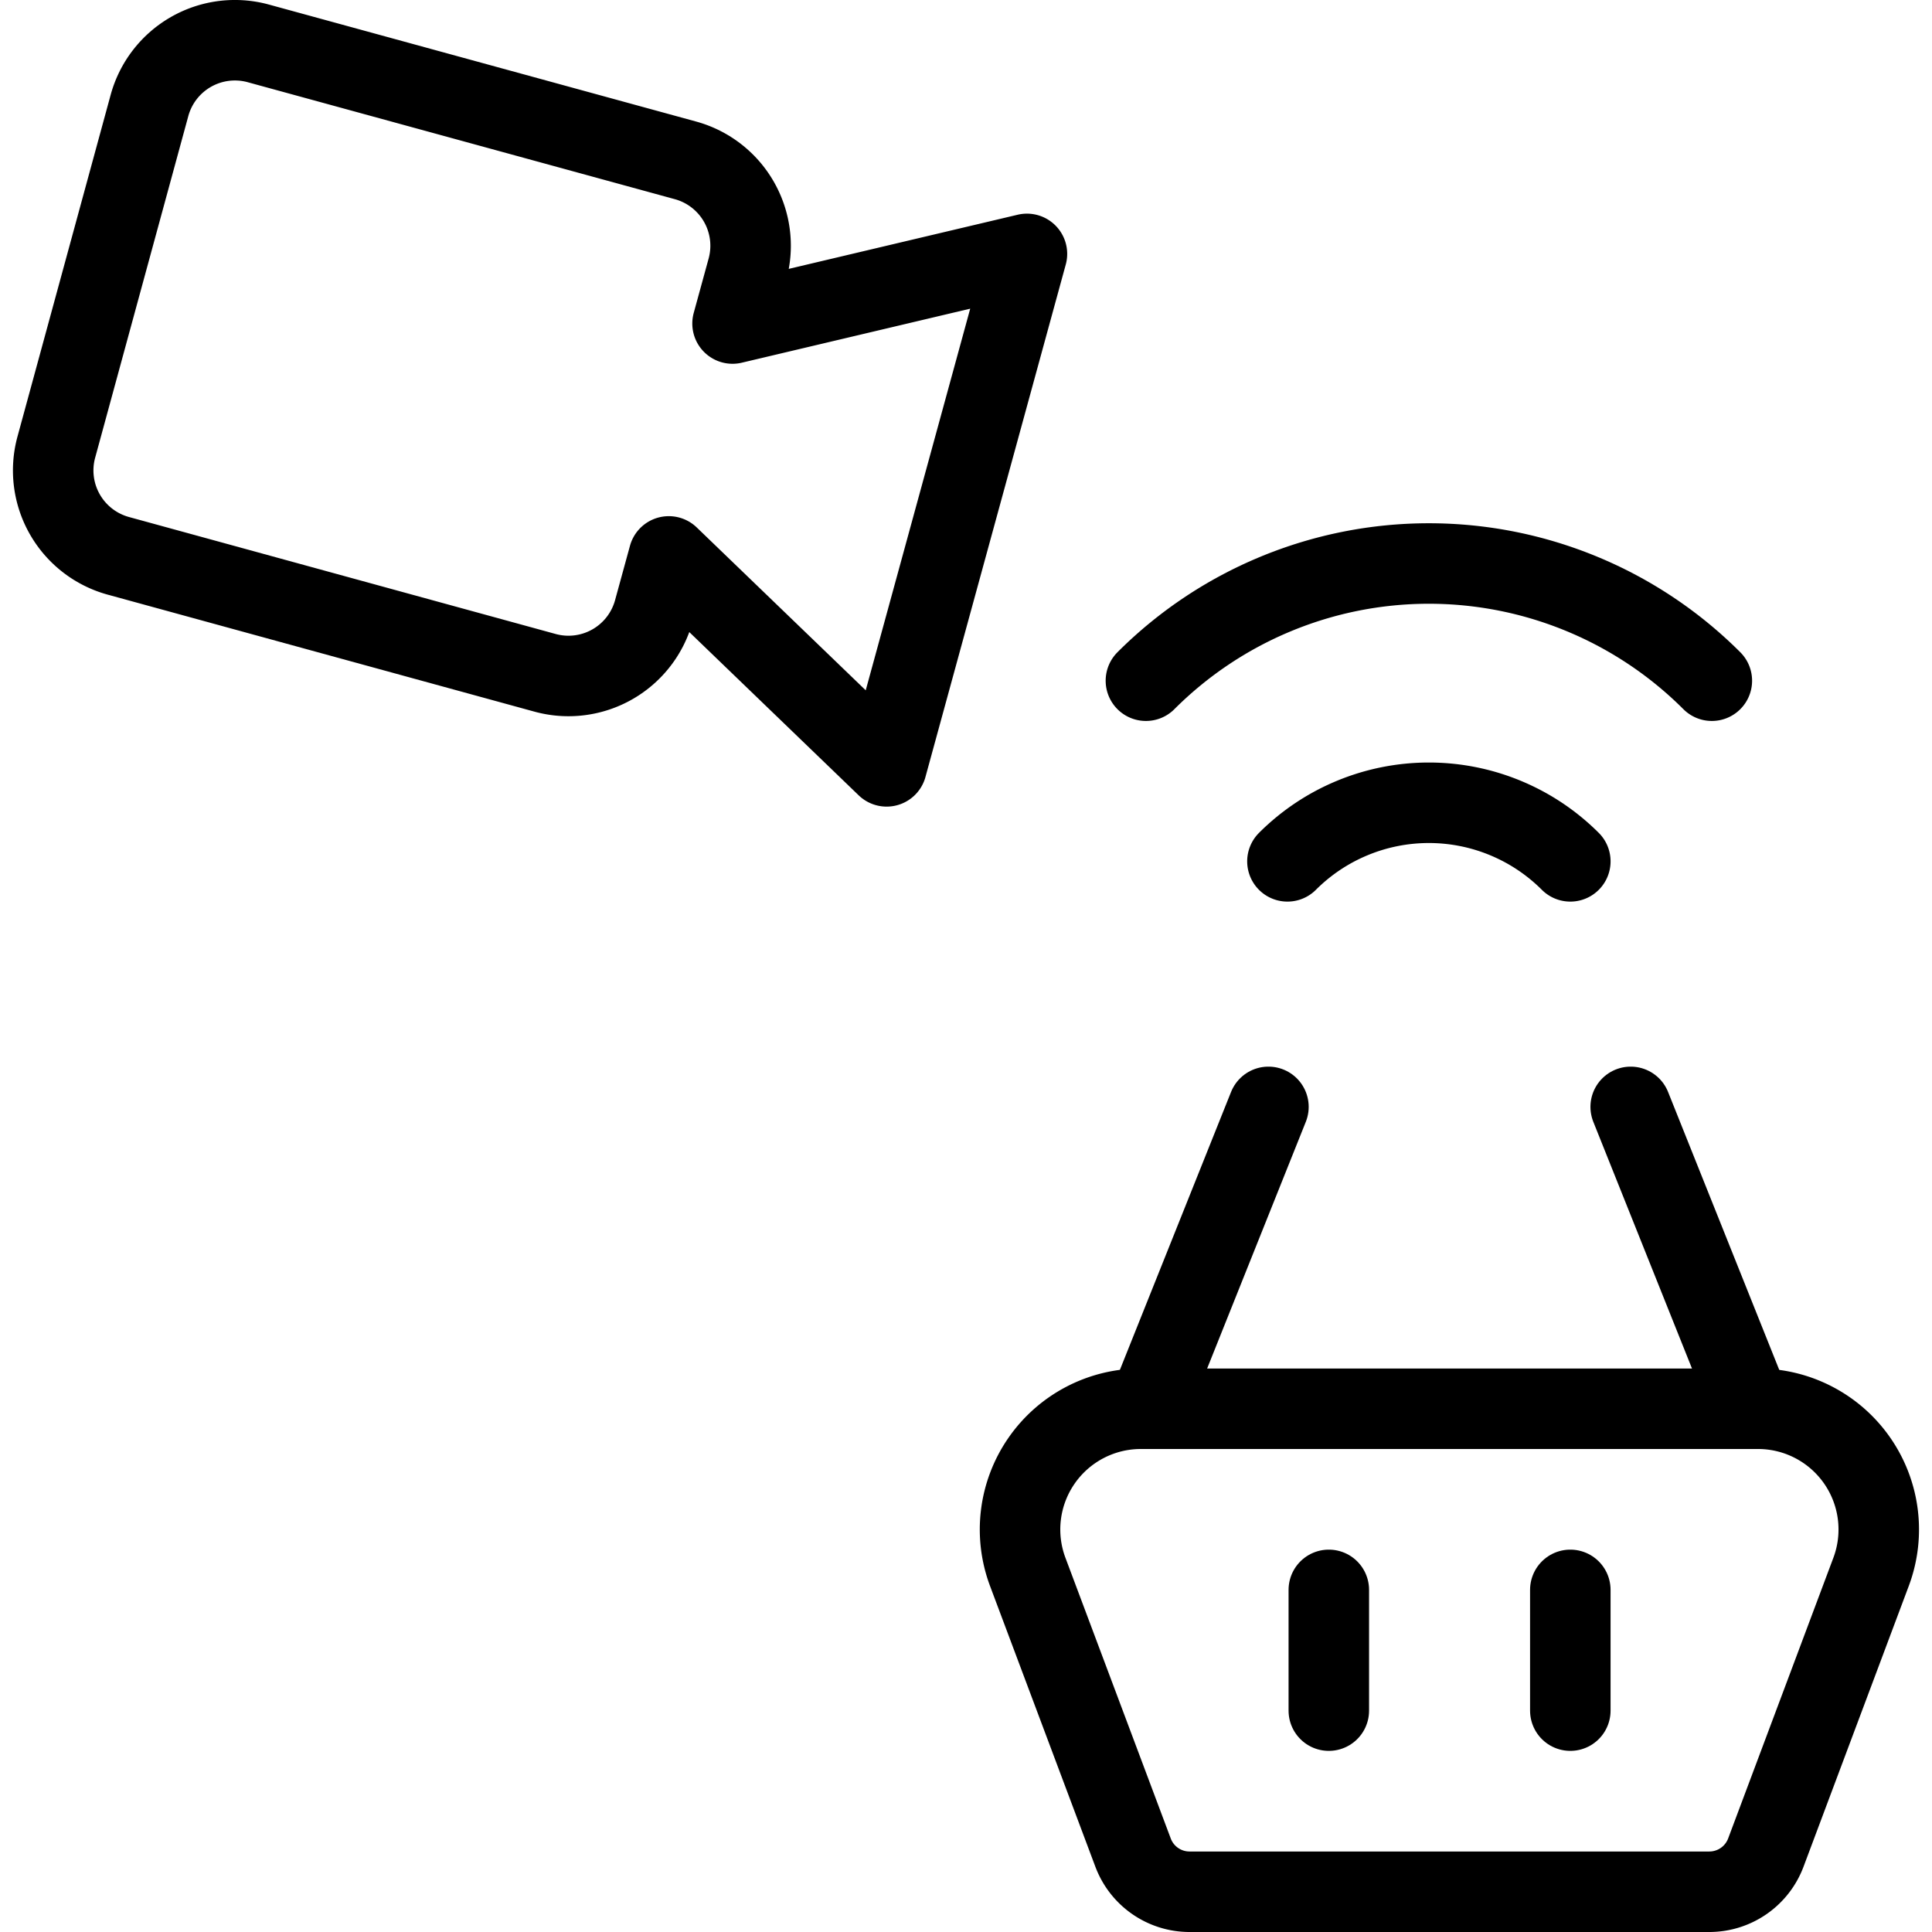
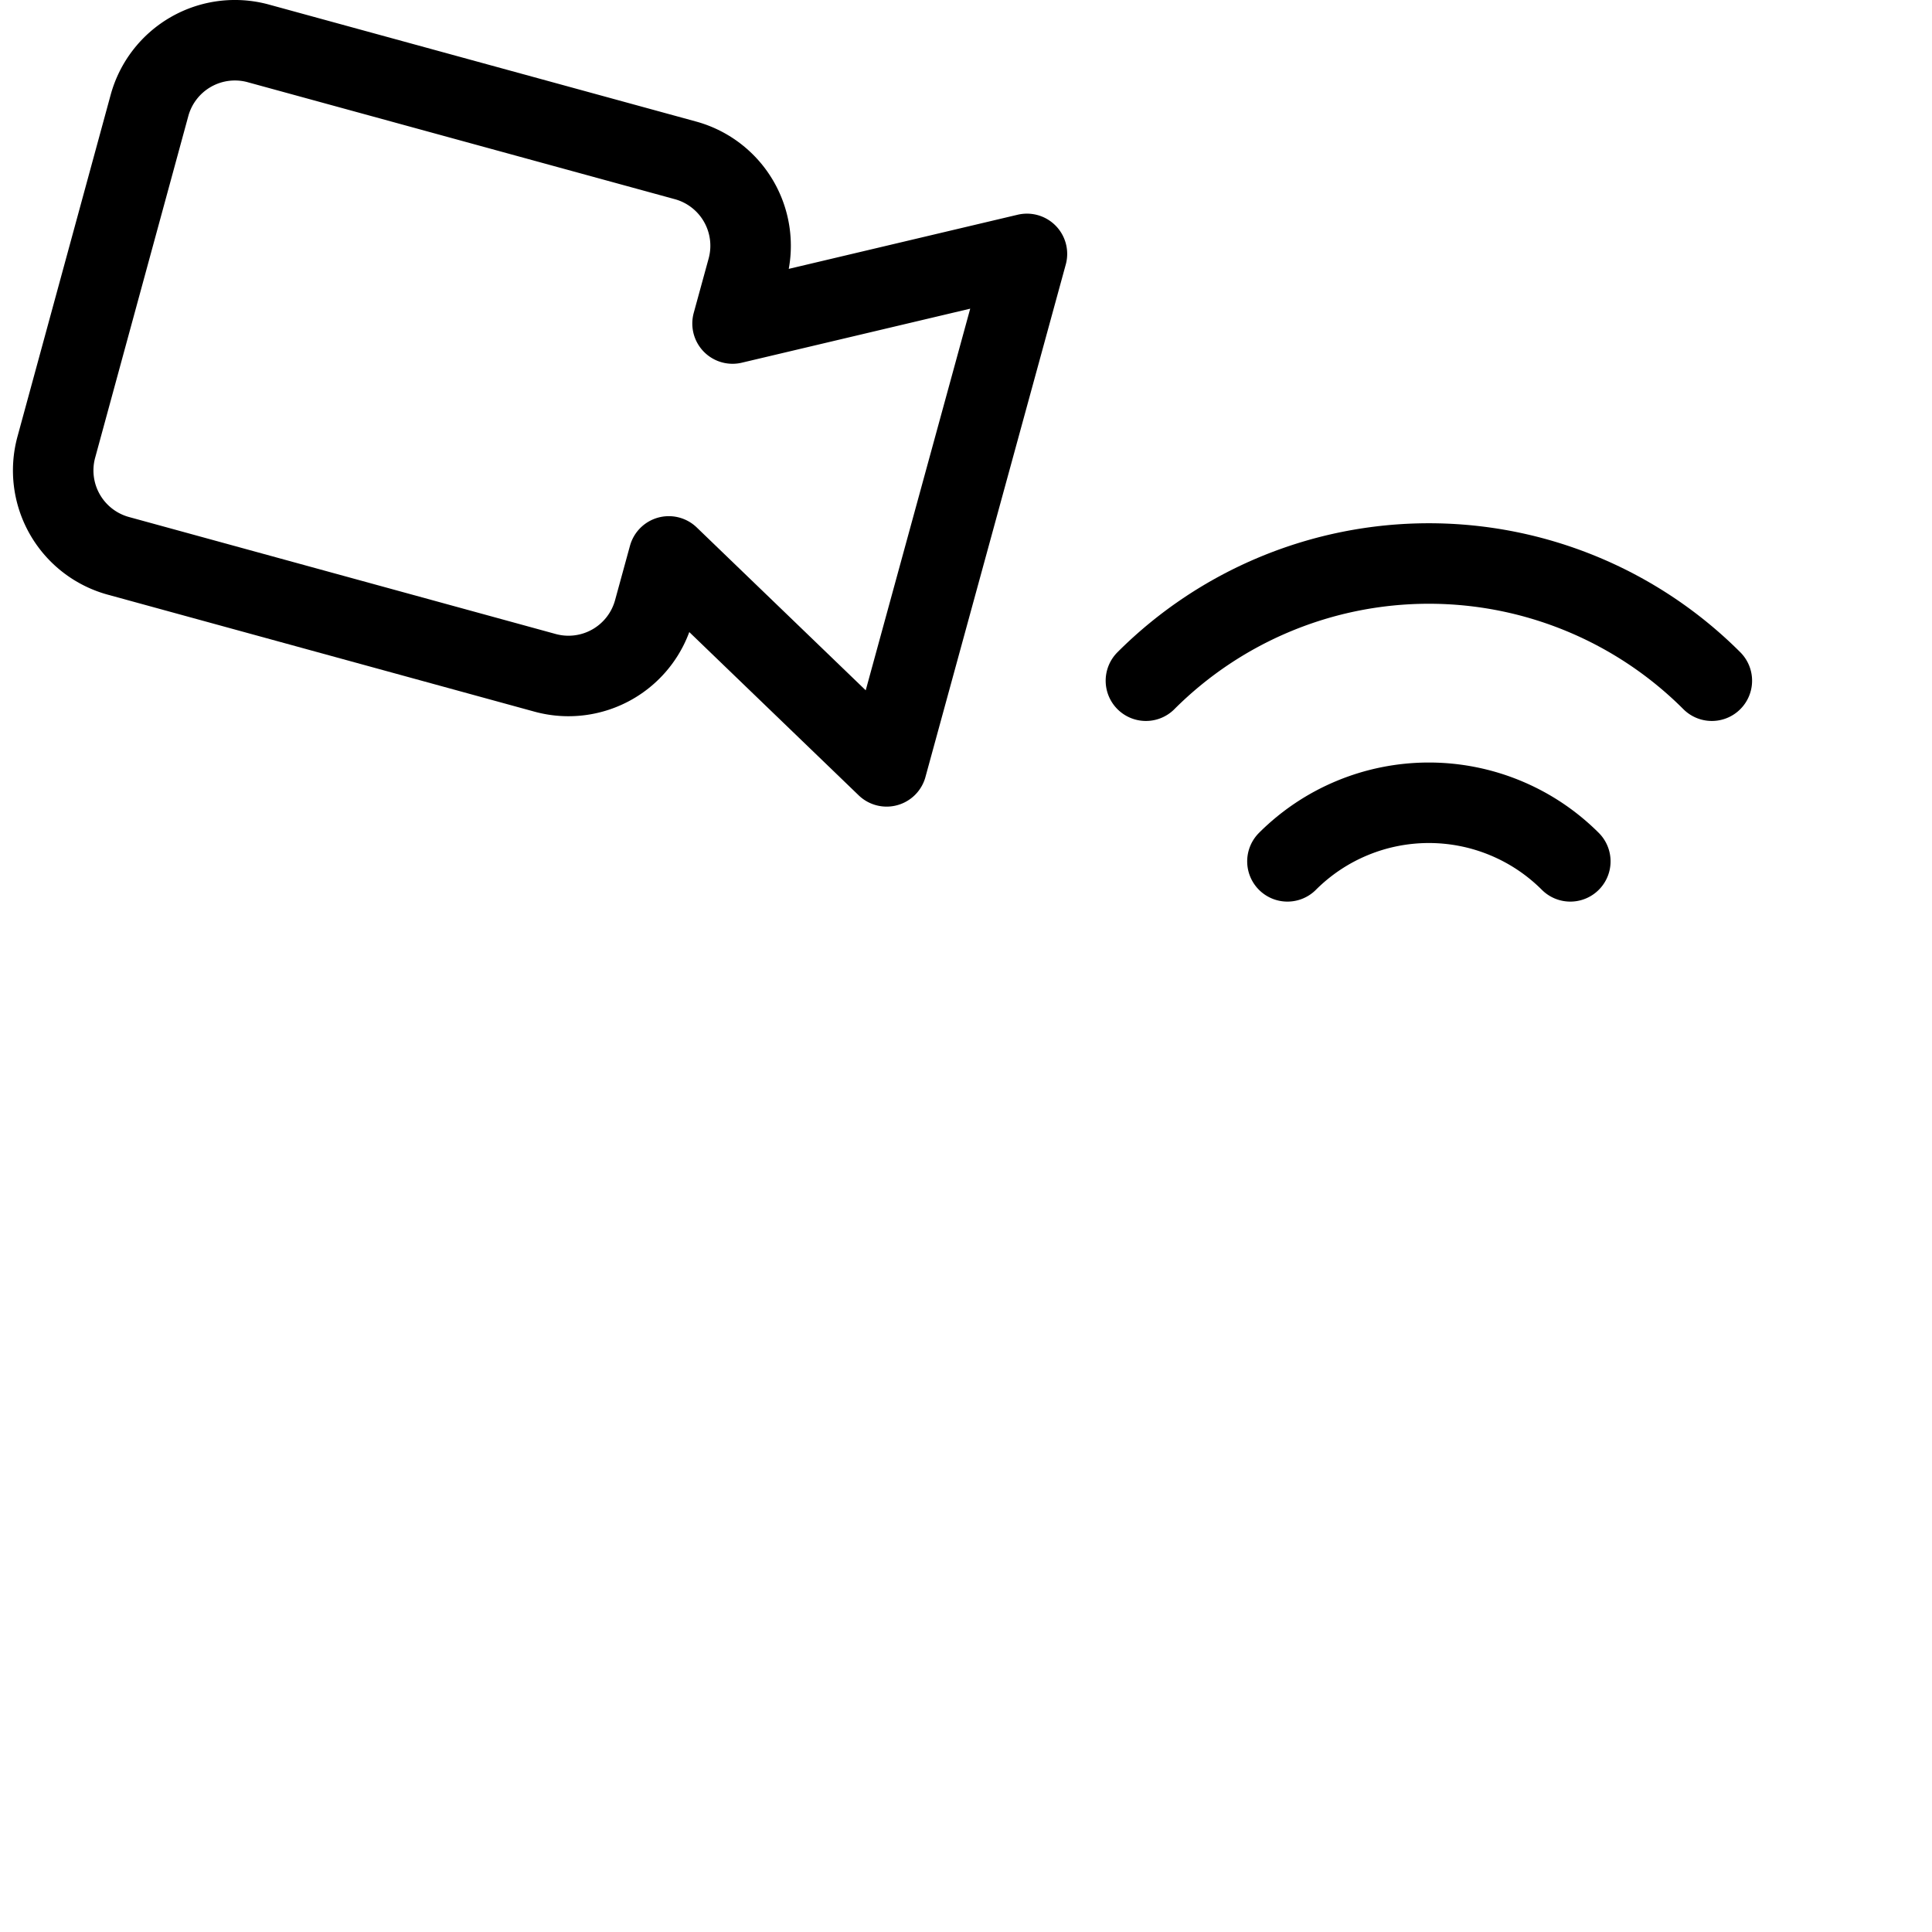
<svg xmlns="http://www.w3.org/2000/svg" viewBox="0 0 24 24">
  <g transform="matrix(1,0,0,1,0,0)">
    <defs>
      <style>.a{fill:none;stroke:#000000;stroke-linecap:round;stroke-linejoin:round;}</style>
    </defs>
-     <path class="a" d="M21.843,17.5H14.172a1.5,1.5,0,0,0-1.405,2.027l1.308,3.486a.749.749,0,0,0,.7.487h6.461a.75.75,0,0,0,.7-.487l1.307-3.486A1.5,1.5,0,0,0,21.843,17.5Z" />
-     <line class="a" x1="14.257" y1="17.5" x2="15.757" y2="13.75" />
-     <line class="a" x1="21.757" y1="17.5" x2="20.257" y2="13.75" />
-     <line class="a" x1="16.507" y1="21.25" x2="16.507" y2="19.75" />
-     <line class="a" x1="19.507" y1="21.25" x2="19.507" y2="19.75" />
    <path class="a" d="M15.993,10.7a2.485,2.485,0,0,1,3.514,0" />
    <path class="a" d="M14.235,8.456a4.971,4.971,0,0,1,7.03,0" />
    <path class="a" d="M12.757,3.154,9.1,4.019l.185-.675a1.1,1.1,0,0,0-.77-1.352L3.209.539a1.1,1.1,0,0,0-1.352.771L.7,5.553a1.1,1.1,0,0,0,.771,1.352l5.3,1.453a1.1,1.1,0,0,0,1.352-.771l.185-.675L11.014,9.52Z" />
  </g>
</svg>